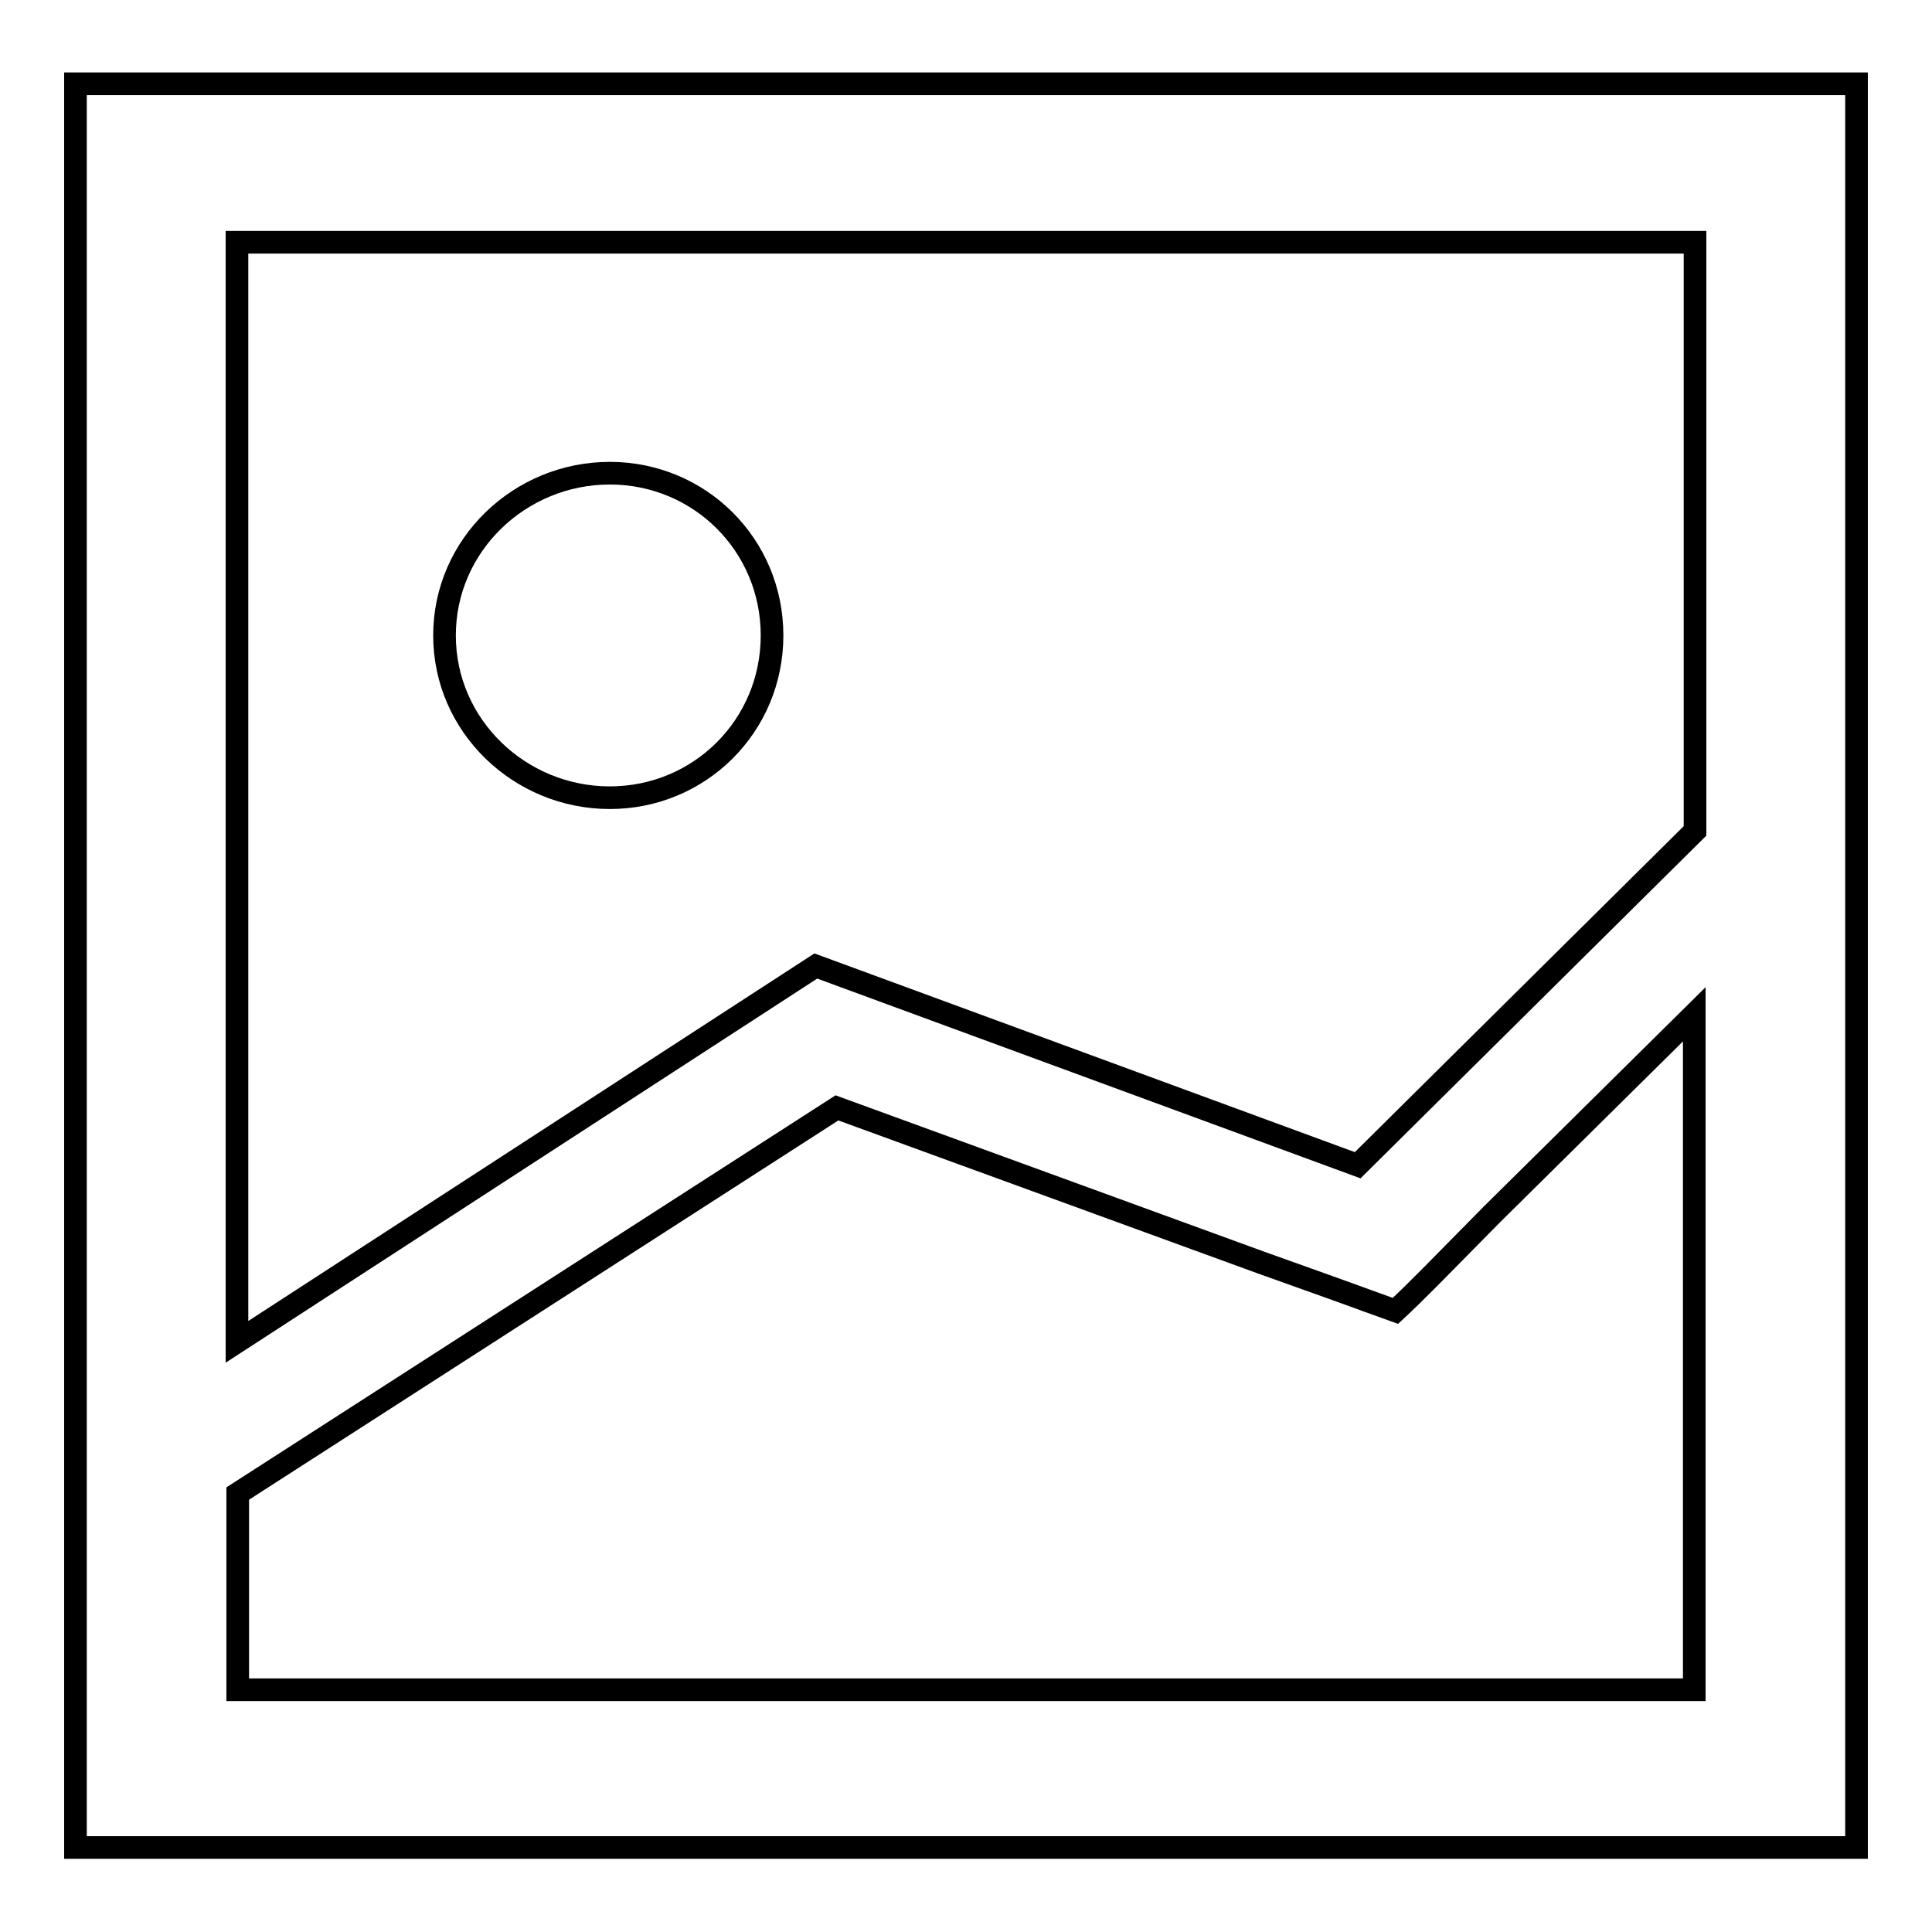
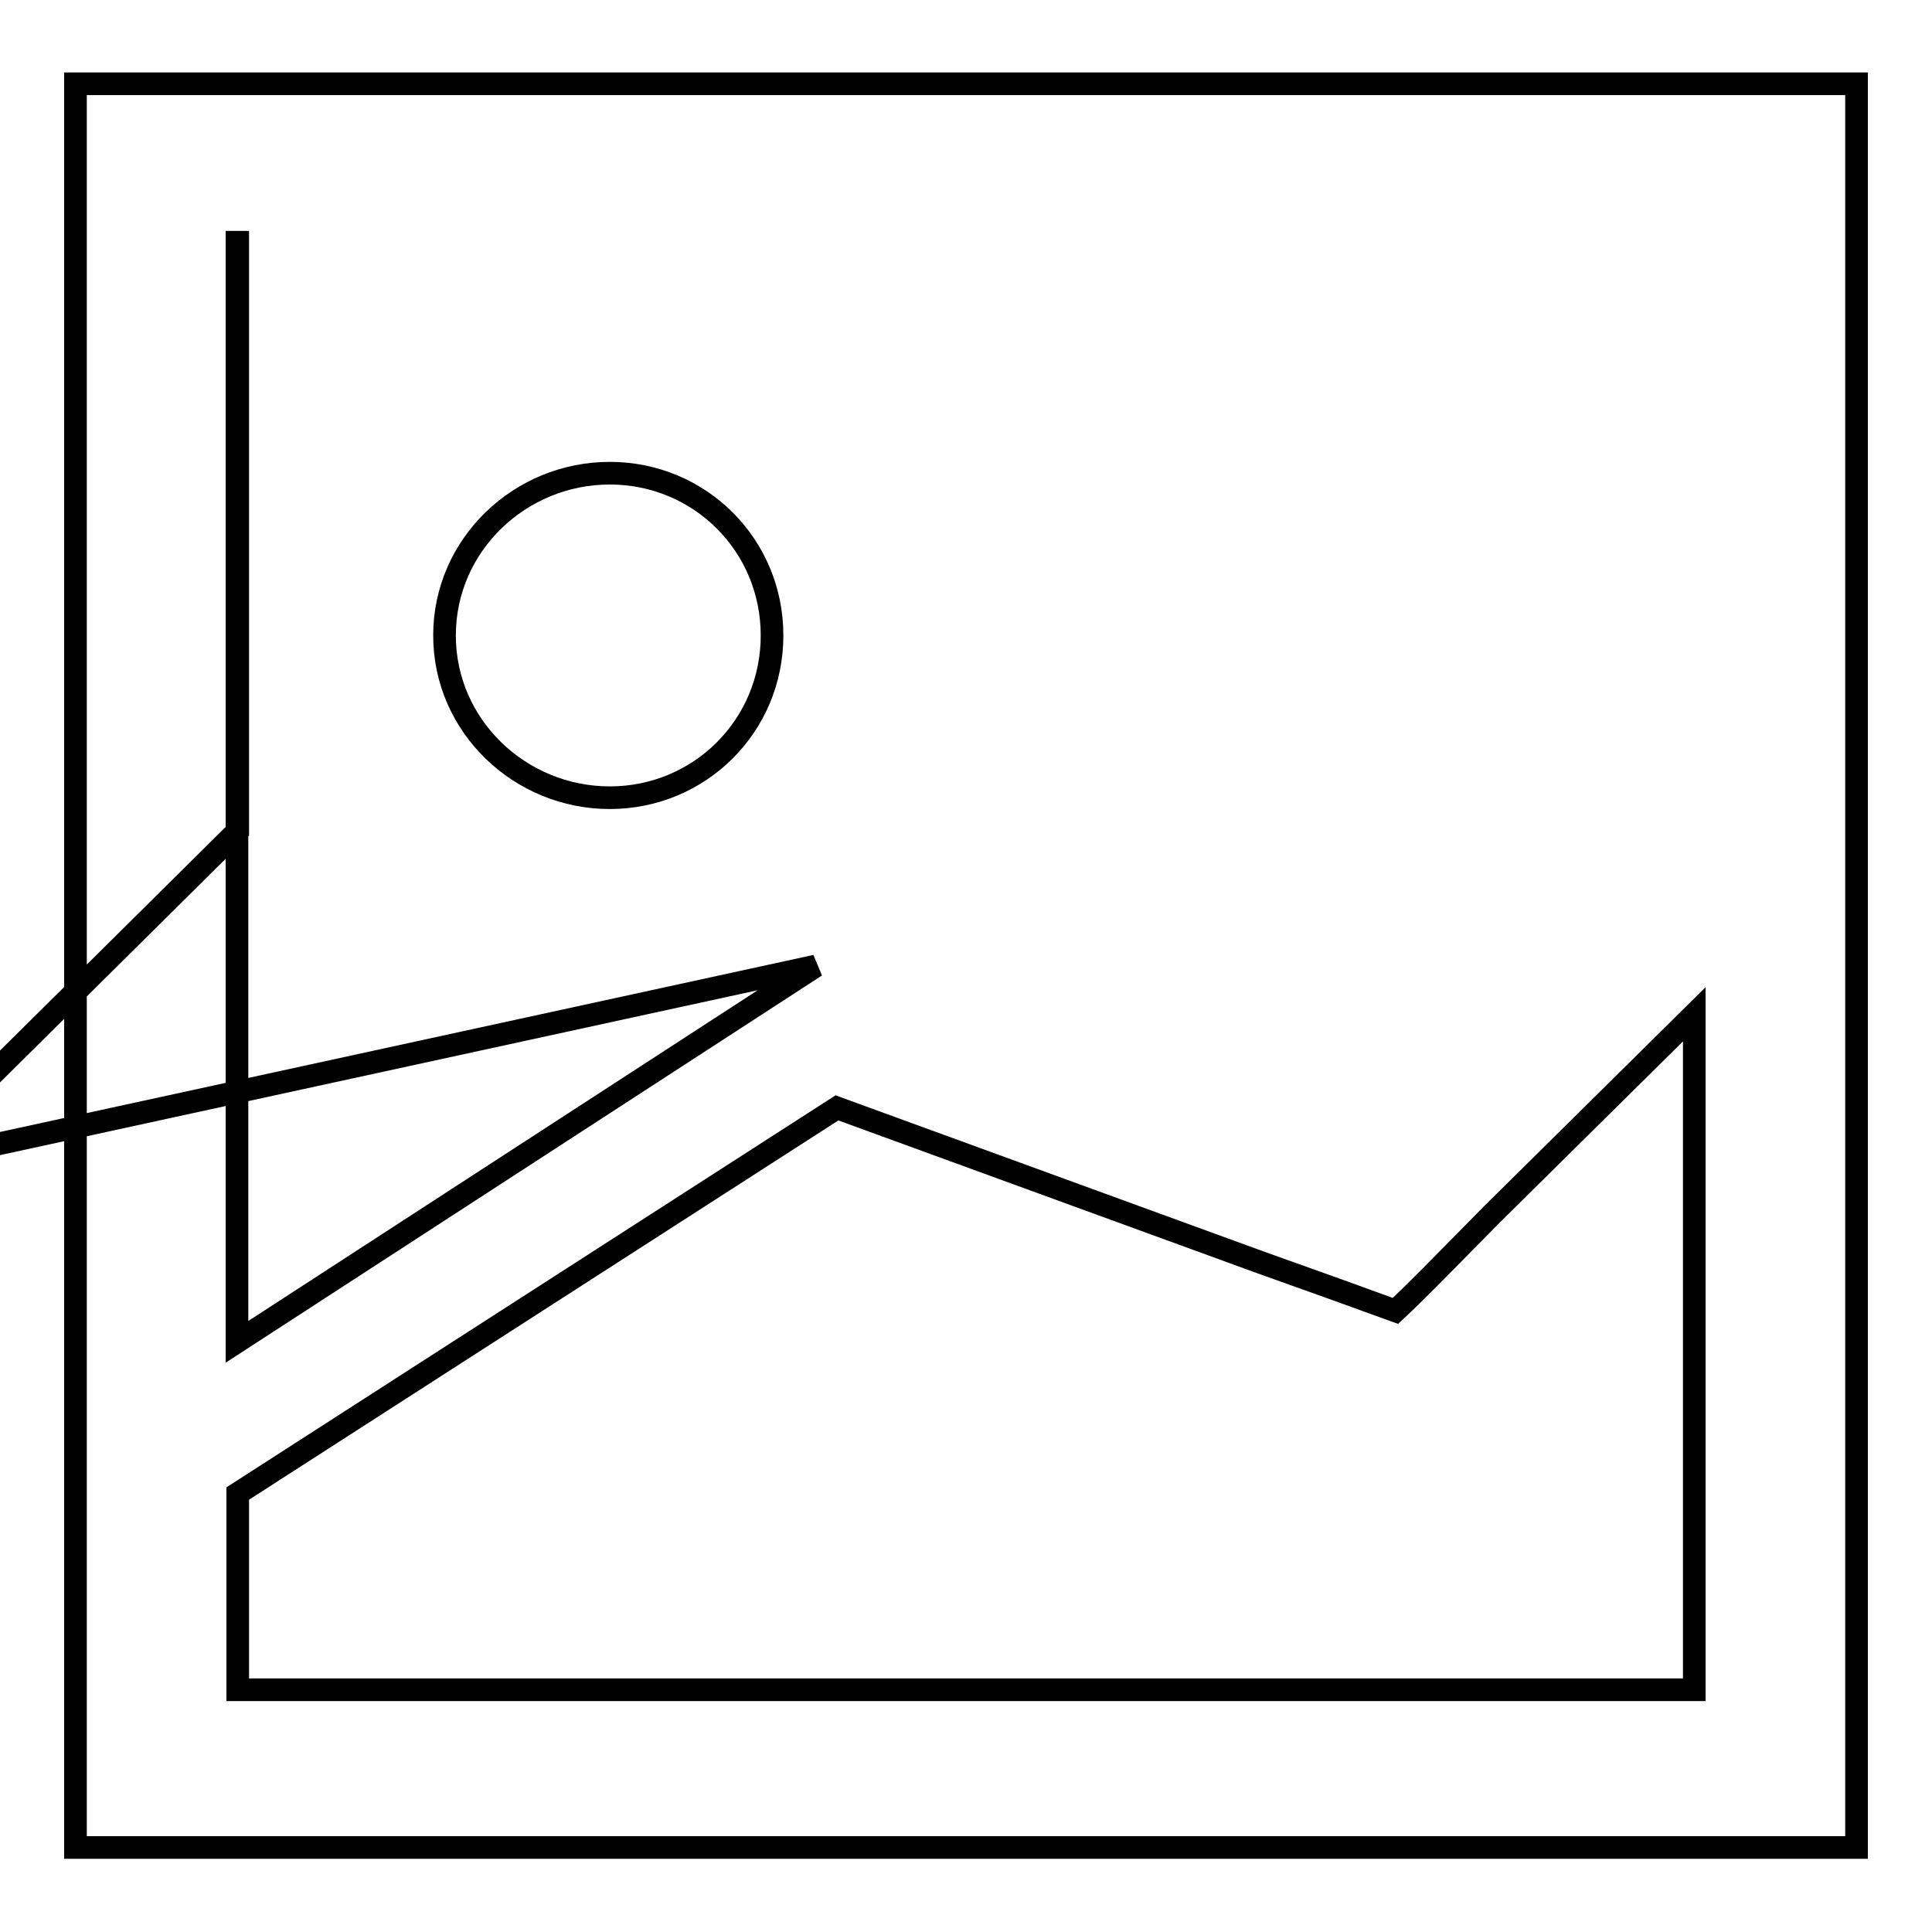
<svg xmlns="http://www.w3.org/2000/svg" version="1.1" x="0px" y="0px" viewBox="0 0 256 256" enable-background="new 0 0 256 256" xml:space="preserve">
  <g>
    <g>
-       <path stroke-width="3" fill-opacity="0" stroke="#000000" d="M10,11.1v180.3v20.1v33.3h236V112.9V88.7V11.1H10z M31.5,32.1h193.1v78l-44.7,44.3L108.1,128l-76.7,49.8V32.1L31.5,32.1z M80.8,62.7c-11.9,0-21.9,9.5-21.9,21.5s10,21.5,21.9,21.5c11.9,0,21.5-9.5,21.5-21.5S92.7,62.7,80.8,62.7z M224.5,134.4v89.5H31.5v-26l79.4-51.1l56.2,20.5c17.1,6.1,10,3.6,17.8,6.4c2.8-2.6,5.4-5.3,12.8-12.8L224.5,134.4z" />
+       <path stroke-width="3" fill-opacity="0" stroke="#000000" d="M10,11.1v180.3v20.1v33.3h236V112.9V88.7V11.1H10z M31.5,32.1v78l-44.7,44.3L108.1,128l-76.7,49.8V32.1L31.5,32.1z M80.8,62.7c-11.9,0-21.9,9.5-21.9,21.5s10,21.5,21.9,21.5c11.9,0,21.5-9.5,21.5-21.5S92.7,62.7,80.8,62.7z M224.5,134.4v89.5H31.5v-26l79.4-51.1l56.2,20.5c17.1,6.1,10,3.6,17.8,6.4c2.8-2.6,5.4-5.3,12.8-12.8L224.5,134.4z" />
    </g>
  </g>
</svg>